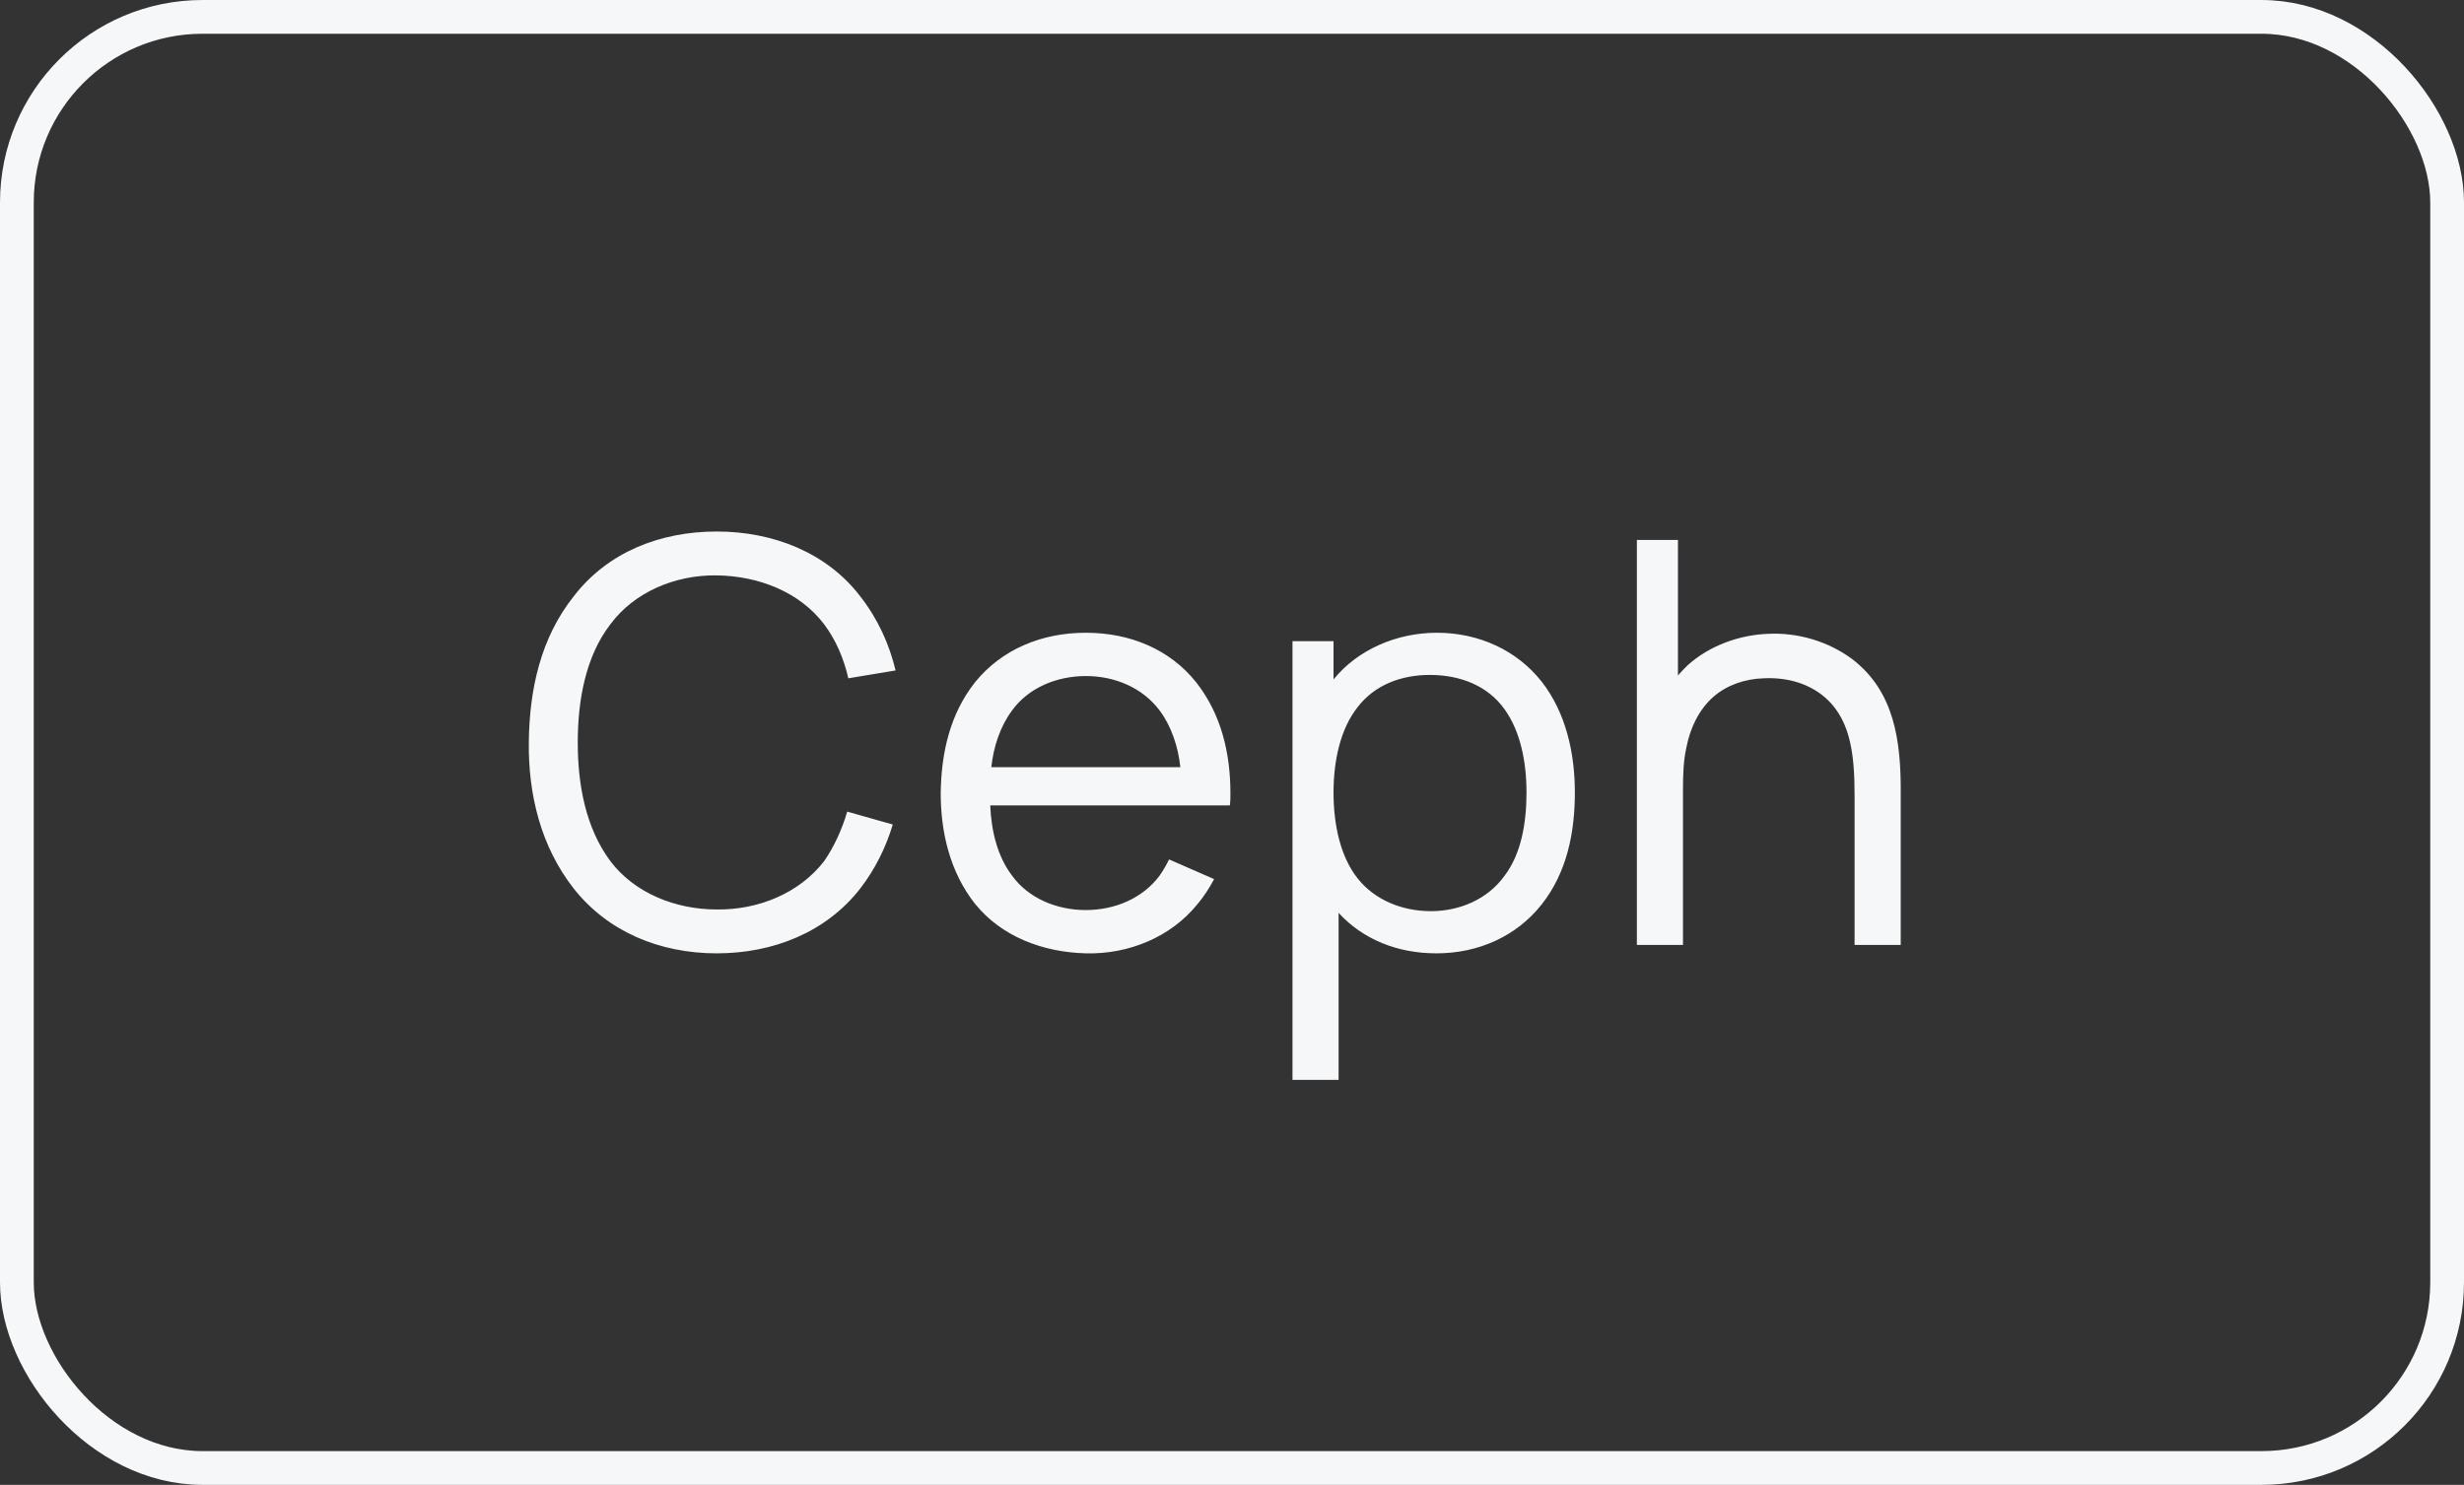
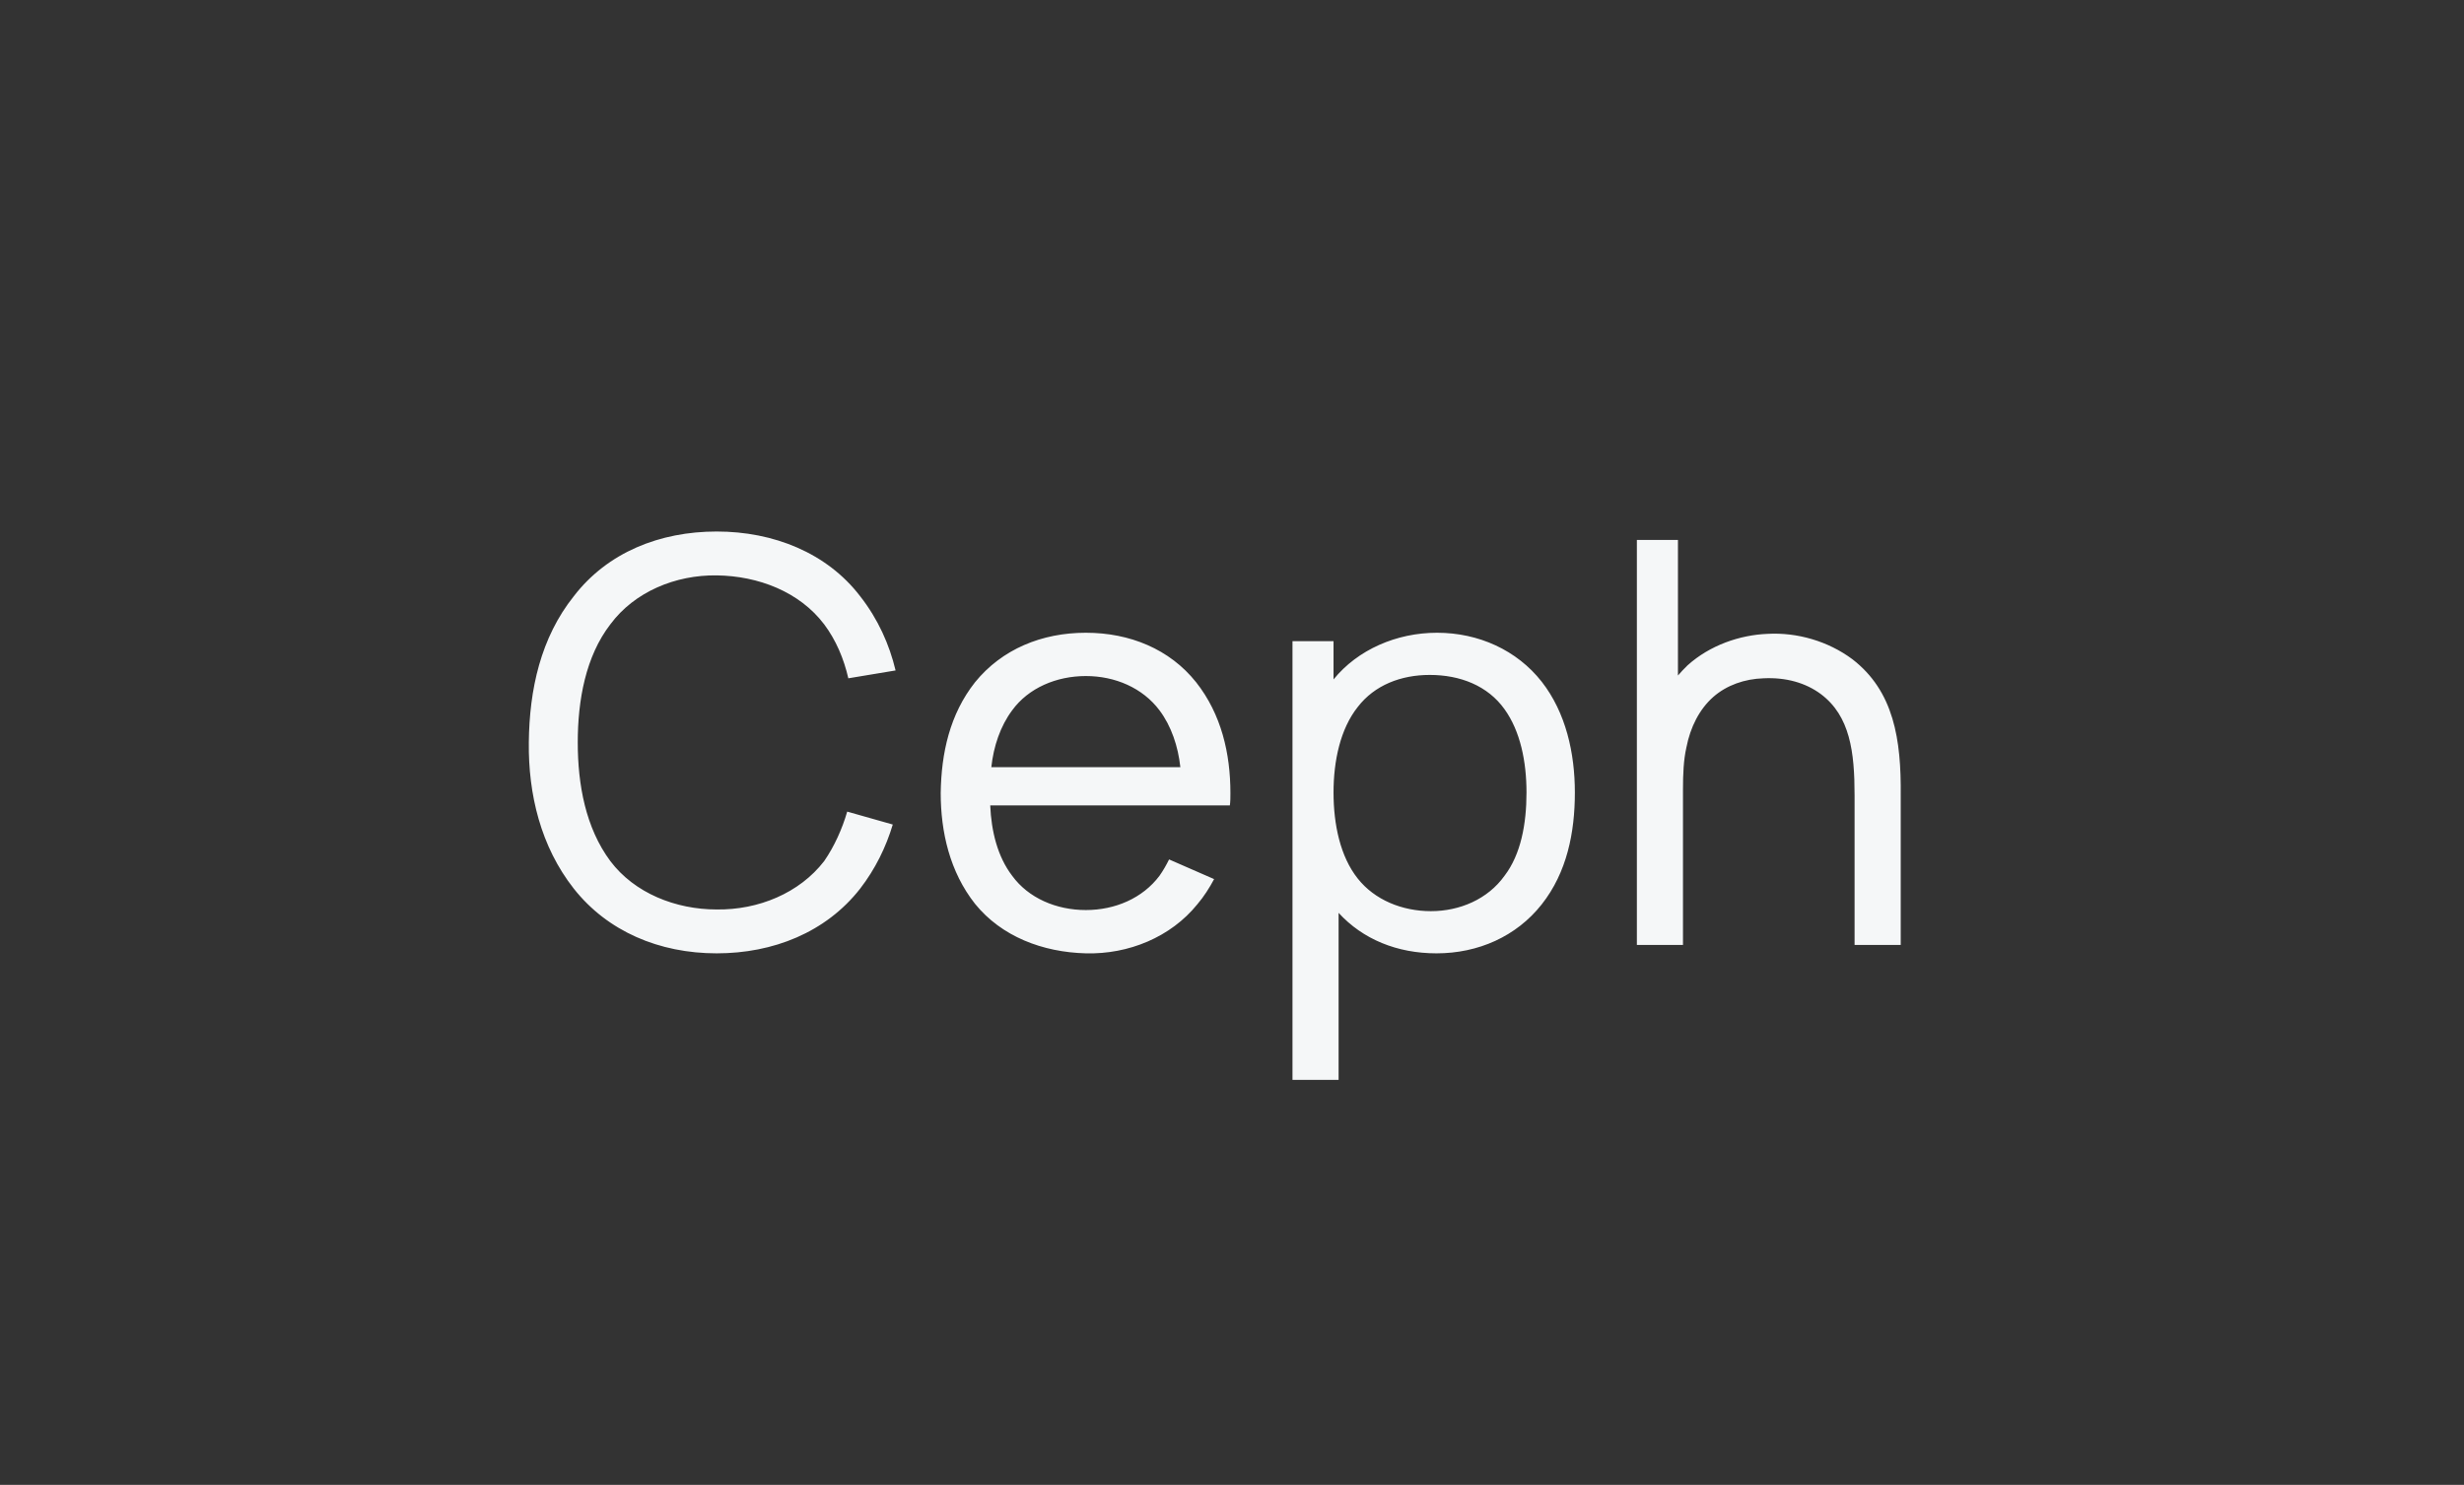
<svg xmlns="http://www.w3.org/2000/svg" width="73" height="44" viewBox="0 0 73 44" fill="none">
  <rect x="0" y="0" width="73" height="44" fill="#333333" stroke="none" />
  <path d="M25.1 24.05C24.95 24.567 24.717 25.083 24.417 25.517C23.683 26.467 22.467 26.967 21.233 26.95C20.017 26.95 18.8 26.467 18.083 25.517C17.35 24.533 17.117 23.25 17.117 22C17.117 20.75 17.35 19.45 18.083 18.5C18.8 17.533 20.017 17.033 21.233 17.05C22.467 17.067 23.683 17.533 24.417 18.5C24.767 18.967 25 19.517 25.133 20.1L26.533 19.867C26.35 19.1 26.017 18.35 25.483 17.667C24.5 16.383 22.917 15.75 21.233 15.75C19.55 15.75 18 16.367 17 17.667C16.017 18.9 15.683 20.433 15.667 22C15.65 23.533 16.017 25.083 17 26.333C18 27.6 19.533 28.25 21.233 28.25C22.9 28.25 24.467 27.633 25.483 26.333C25.933 25.75 26.25 25.1 26.45 24.433L25.1 24.05ZM29.337 23.867H36.437C36.453 23.75 36.453 23.617 36.453 23.5C36.453 22.333 36.187 21.167 35.437 20.217C34.653 19.233 33.47 18.75 32.17 18.75C30.87 18.75 29.686 19.233 28.887 20.217C28.137 21.167 27.887 22.317 27.87 23.5C27.87 24.65 28.137 25.833 28.887 26.783C29.67 27.75 30.887 28.217 32.17 28.25C33.437 28.283 34.687 27.767 35.47 26.8C35.67 26.567 35.837 26.3 35.97 26.05L34.636 25.467C34.553 25.633 34.47 25.783 34.353 25.95C33.853 26.617 33.036 26.967 32.17 26.967C31.303 26.967 30.47 26.617 29.986 25.95C29.553 25.383 29.37 24.633 29.337 23.867ZM32.17 20.033C33.036 20.033 33.853 20.383 34.353 21.05C34.703 21.517 34.903 22.117 34.97 22.733H29.37C29.436 22.117 29.637 21.517 29.986 21.05C30.47 20.383 31.303 20.033 32.17 20.033ZM45.675 20.2C44.942 19.267 43.808 18.75 42.575 18.75C41.375 18.75 40.225 19.25 39.508 20.133V19H38.292V32H39.658V27.05C40.375 27.833 41.392 28.25 42.558 28.25C43.792 28.25 44.925 27.75 45.675 26.8C46.425 25.85 46.658 24.667 46.658 23.483C46.658 22.317 46.392 21.117 45.675 20.2ZM44.575 25.95C44.075 26.65 43.242 27 42.392 27C41.542 27 40.725 26.667 40.225 26.033C39.708 25.383 39.508 24.433 39.508 23.483C39.508 22.55 39.708 21.6 40.225 20.95C40.725 20.3 41.508 20 42.358 20C43.258 20 44.075 20.317 44.575 21.017C45.042 21.667 45.225 22.567 45.225 23.483C45.225 24.417 45.058 25.317 44.575 25.95ZM54.878 19.533C54.161 19 53.245 18.733 52.361 18.783C51.545 18.817 50.661 19.117 49.995 19.717C49.895 19.817 49.795 19.917 49.712 20.017V16H48.495V28H49.861V23.383C49.861 22.95 49.878 22.517 49.962 22.15C50.078 21.55 50.345 21.017 50.761 20.65C51.161 20.3 51.695 20.117 52.245 20.1C52.911 20.067 53.495 20.233 53.945 20.567C54.812 21.217 54.945 22.283 54.945 23.567V28H56.312V23.567C56.328 21.917 56.111 20.483 54.878 19.533Z" fill="#F5F7F8" />
-   <rect x="0.5" y="0.5" width="72" height="43" rx="5.5" stroke="#F5F7F8" />
</svg>